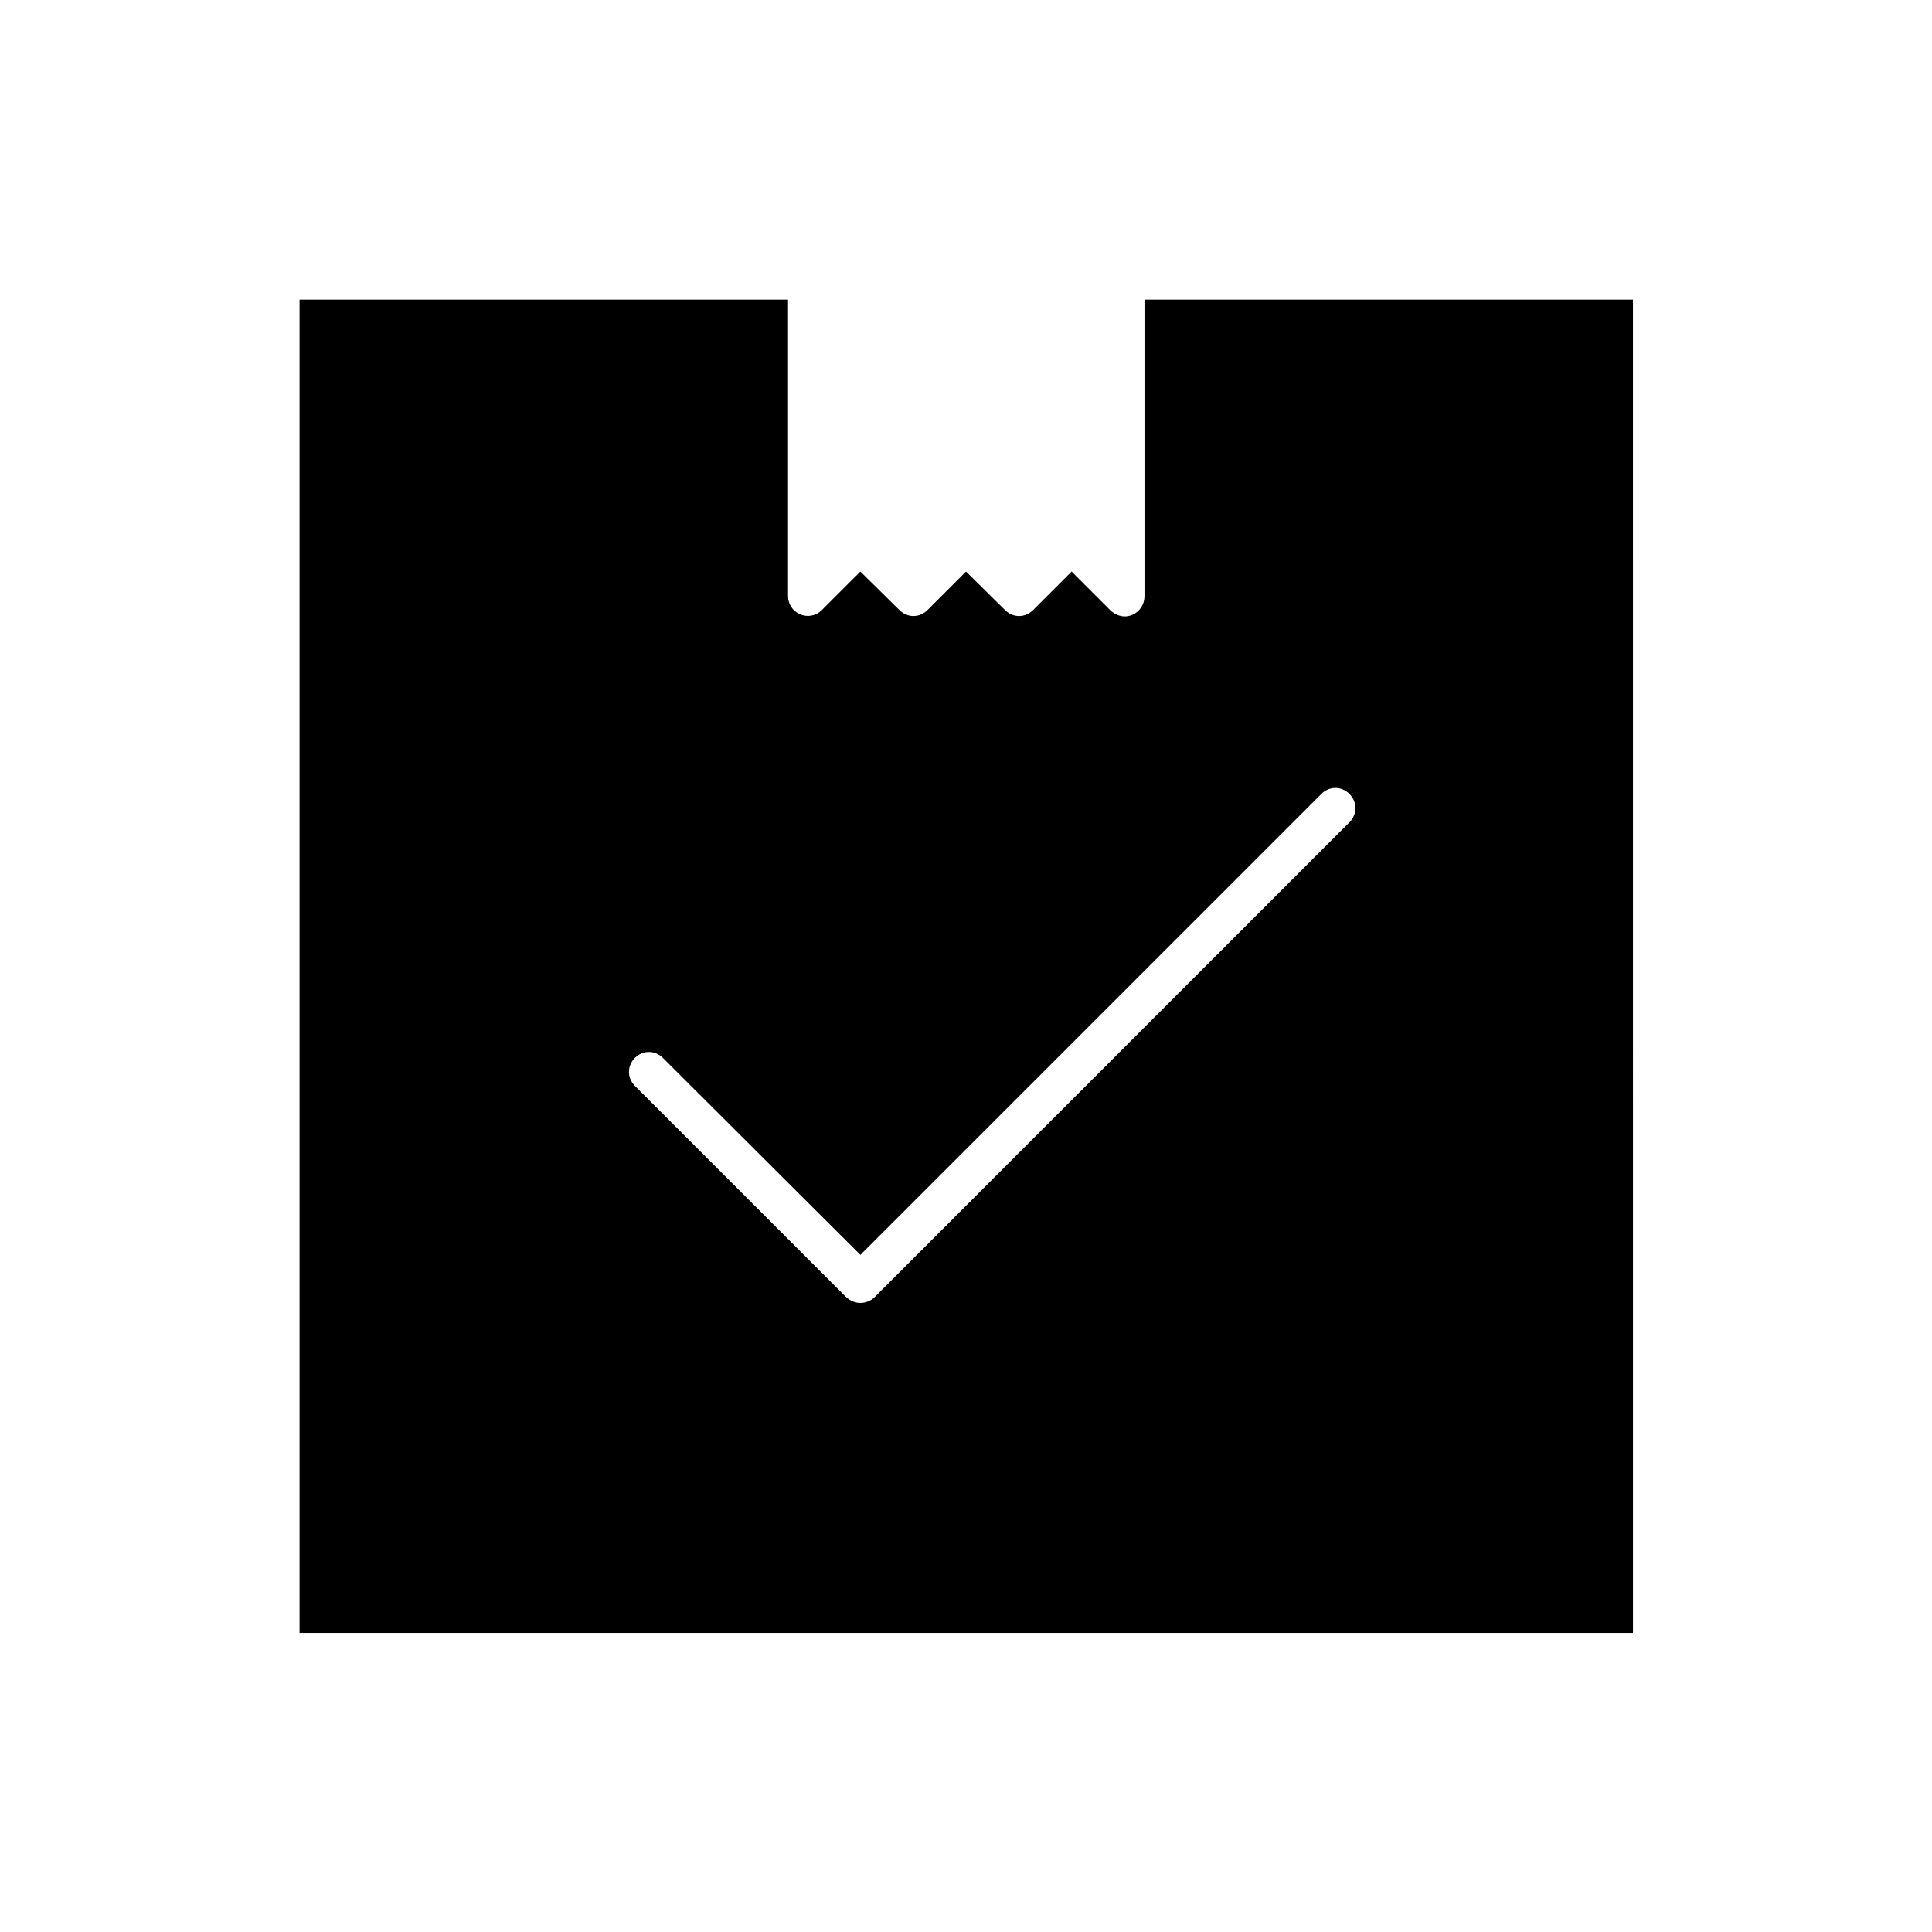
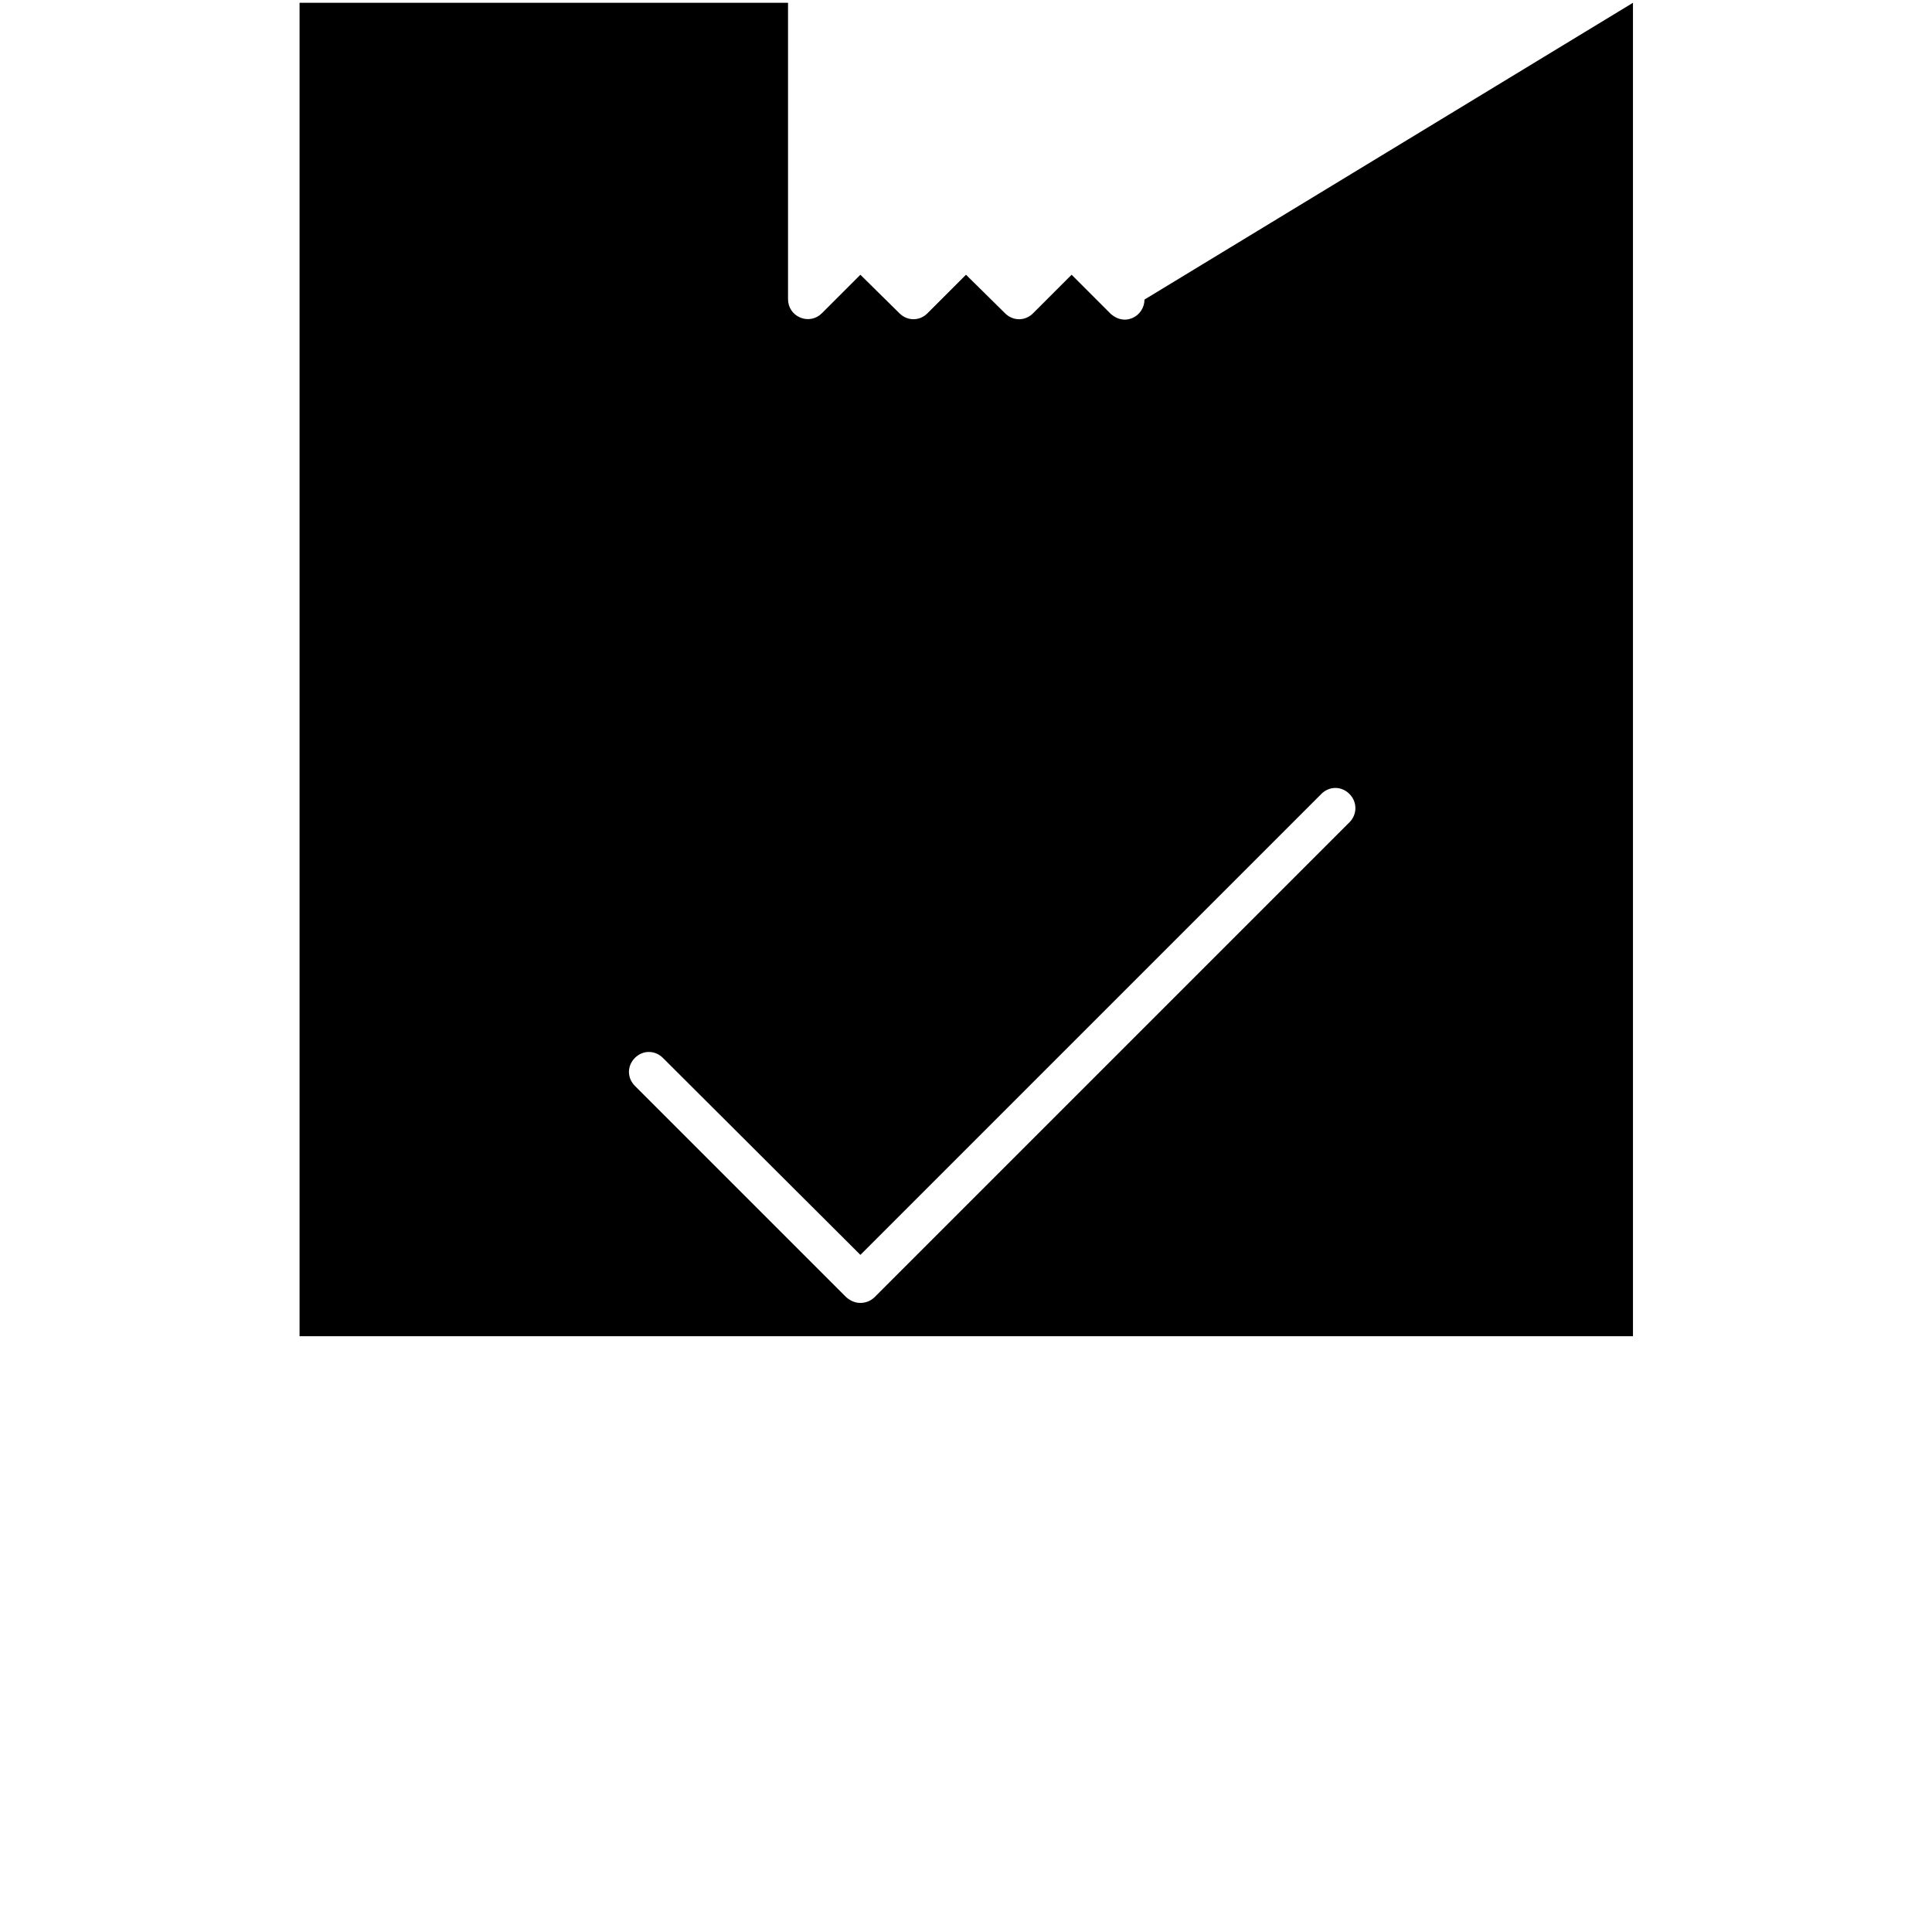
<svg xmlns="http://www.w3.org/2000/svg" fill="#000000" width="800px" height="800px" version="1.1" viewBox="144 144 512 512">
-   <path d="m447.3 223.39v78.648c0 2.098-1.258 4.059-3.219 4.898-0.699 0.281-1.398 0.418-1.961 0.418-1.398 0-2.66-0.559-3.777-1.539l-10.355-10.355-10.215 10.215c-2.098 2.098-5.316 2.098-7.418 0l-10.355-10.215-10.215 10.215c-2.098 2.098-5.316 2.098-7.418 0l-10.359-10.215-10.215 10.215c-1.539 1.539-3.777 1.961-5.738 1.121-1.961-0.84-3.219-2.66-3.219-4.898v-78.508h-129.45v353.37h353.37l-0.004-353.37zm54.438 138.41-125.95 125.95c-0.98 0.98-2.379 1.539-3.777 1.539-1.398 0-2.66-0.559-3.777-1.539l-55.98-55.98c-2.098-2.098-2.098-5.316 0-7.418 2.098-2.098 5.316-2.098 7.418 0l52.34 52.203 122.17-122.17c2.098-2.098 5.316-2.098 7.418 0 2.102 2.098 2.102 5.316 0.141 7.414z" />
+   <path d="m447.3 223.39c0 2.098-1.258 4.059-3.219 4.898-0.699 0.281-1.398 0.418-1.961 0.418-1.398 0-2.66-0.559-3.777-1.539l-10.355-10.355-10.215 10.215c-2.098 2.098-5.316 2.098-7.418 0l-10.355-10.215-10.215 10.215c-2.098 2.098-5.316 2.098-7.418 0l-10.359-10.215-10.215 10.215c-1.539 1.539-3.777 1.961-5.738 1.121-1.961-0.84-3.219-2.66-3.219-4.898v-78.508h-129.45v353.37h353.37l-0.004-353.37zm54.438 138.41-125.95 125.95c-0.98 0.98-2.379 1.539-3.777 1.539-1.398 0-2.66-0.559-3.777-1.539l-55.98-55.98c-2.098-2.098-2.098-5.316 0-7.418 2.098-2.098 5.316-2.098 7.418 0l52.34 52.203 122.17-122.17c2.098-2.098 5.316-2.098 7.418 0 2.102 2.098 2.102 5.316 0.141 7.414z" />
</svg>